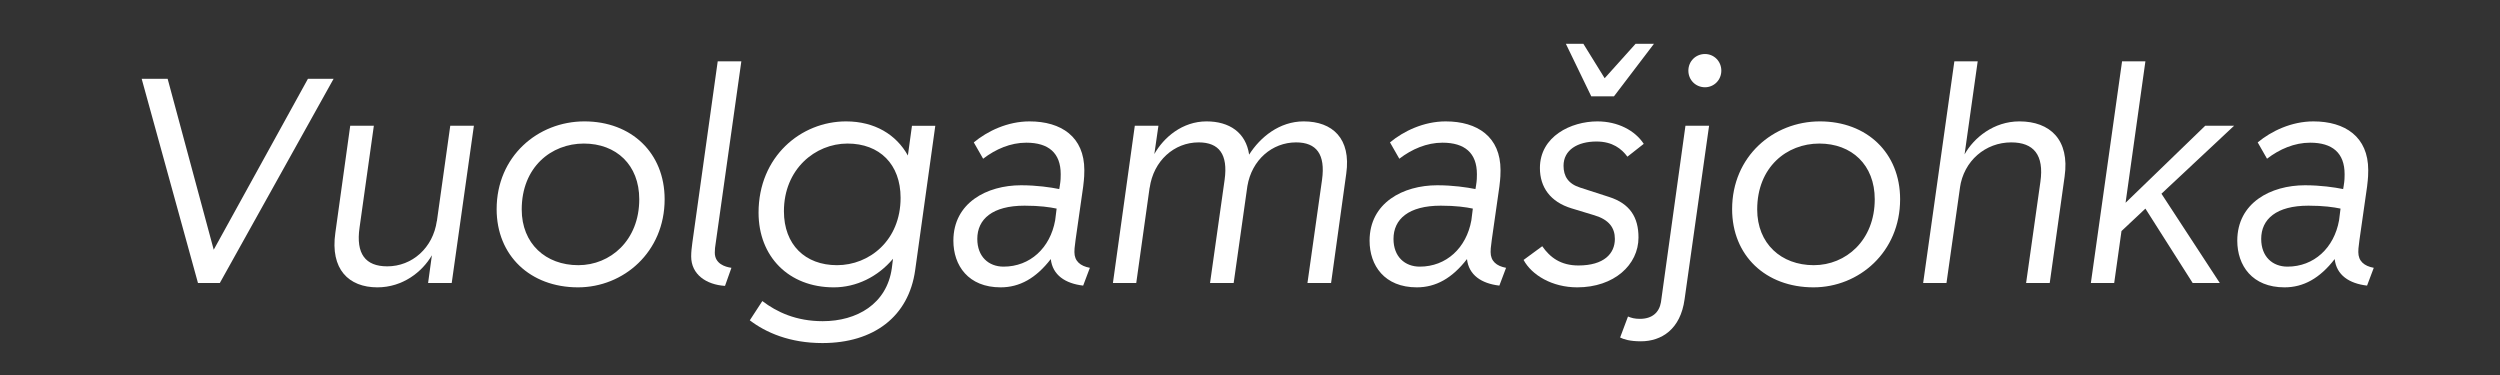
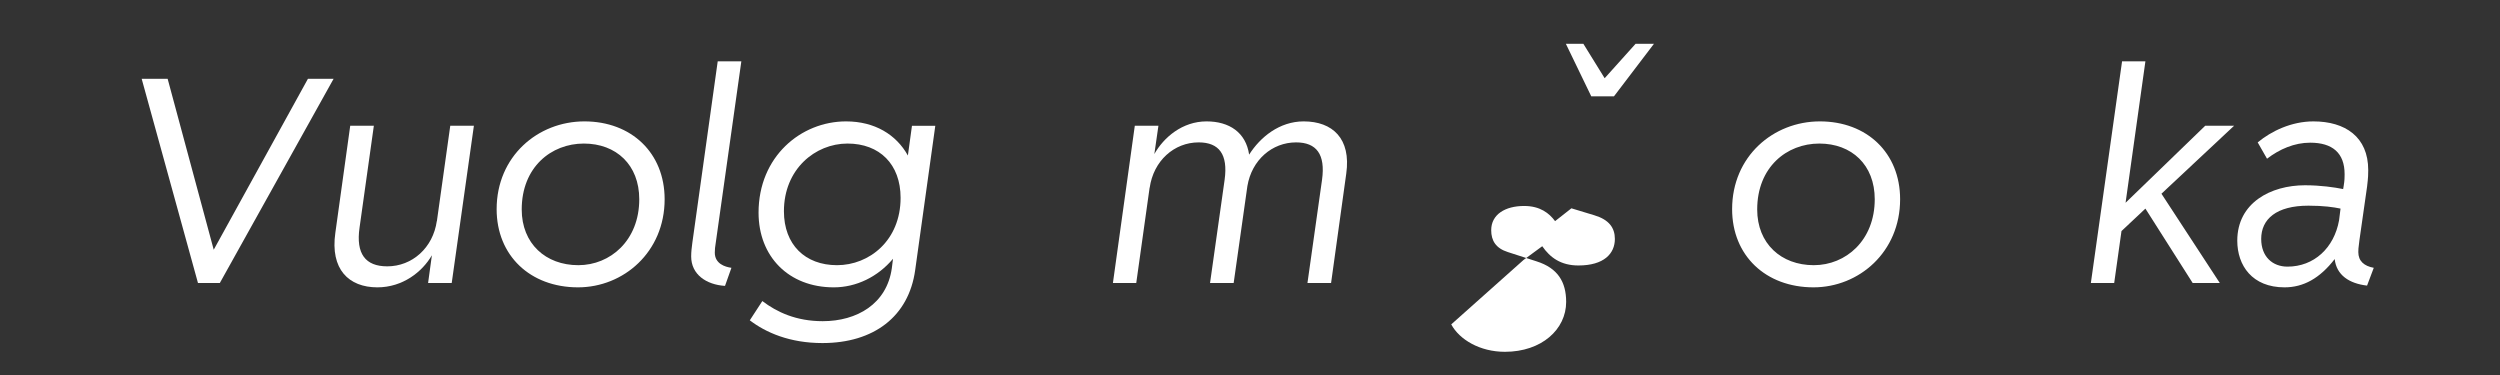
<svg xmlns="http://www.w3.org/2000/svg" id="Layer_1" data-name="Layer 1" width="1200" height="180" viewBox="0 0 1200 180">
  <rect x="0" y="0" width="1200" height="180" fill="#333333" stroke="none" />
  <defs>
    <style>
      .cls-1 {
        fill: #fff;
        stroke-width: 0px;
      }
    </style>
  </defs>
  <path class="cls-1" d="M68.008,37.826h12.46l22.12,82.04,45.22-82.04h12.319l-54.6,98h-10.5l-27.02-98Z" />
  <path class="cls-1" d="M216.827,135.826h-11.34l1.82-13.3c-4.62,7.979-14,15.399-26.18,15.399-13.721,0-22.681-8.68-20.16-26.18l7.14-51.379h11.34l-6.859,48.859c-1.82,12.6,2.8,18.619,13.3,18.619,11.899,0,21.979-8.819,23.8-21.84v.28l6.439-45.919h11.341l-10.641,75.459Z" />
  <path class="cls-1" d="M238.386,100.406c0-25.34,19.74-42.14,42.14-42.14,22.54,0,38.5,15.12,38.5,37.38,0,25.34-19.739,42.279-41.579,42.279-22.96,0-39.061-15.26-39.061-37.52ZM306.846,95.646c0-16.52-11.06-26.74-26.6-26.74-15.681,0-29.82,11.34-29.82,31.641,0,16.379,11.48,26.739,27.16,26.739,15.399,0,29.26-11.899,29.26-31.64Z" />
  <path class="cls-1" d="M331.764,123.086c0-2.24.28-4.479.561-6.58l12.18-87.079h11.34l-12.319,87.359c-.28,1.54-.421,3.08-.421,4.479,0,5.32,4.9,6.86,7.98,7.281l-3.08,8.68c-8.96-.561-16.24-5.461-16.24-14.141Z" />
  <path class="cls-1" d="M364.104,102.086c0-26.879,20.3-43.819,42-43.819,13.72,0,24.079,6.3,29.68,16.38l1.96-14.279h11.2l-9.66,69.299c-3.08,22.26-19.88,35-44.521,35-15.68,0-27.159-5.04-34.859-10.92l6.02-9.24c7,5.32,16.24,9.66,28.98,9.66,16.38,0,30.8-8.26,33.18-25.48l.56-4.479c-7.279,8.681-17.64,13.72-28.42,13.72-21.699,0-36.119-14.84-36.119-35.84ZM432.283,94.946c0-16.101-10.08-26.04-25.48-26.04-15.54,0-30.52,12.32-30.52,32.48,0,16.1,10.22,25.899,25.479,25.899,15.54,0,30.521-11.899,30.521-32.34Z" />
-   <path class="cls-1" d="M504.383,124.346c-7.14,9.24-14.979,13.58-24.08,13.58-15.54,0-22.68-10.5-22.68-22.399,0-18.2,16.1-26.601,32.48-26.601,7.56,0,14.14.98,18.34,1.82l.279-1.68c.42-2.52.42-4.061.42-5.46,0-10.22-5.88-15.12-16.52-15.12-7.56,0-14.7,3.08-20.72,7.7l-4.48-7.84c6.58-5.46,16.24-10.08,26.74-10.08,15.26,0,26.319,7.42,26.319,23.38,0,1.68,0,3.5-.56,7.98l-3.64,25.479c-.561,3.92-.561,5.04-.561,5.88,0,4.34,2.8,6.72,7.42,7.561l-3.22,8.539c-8.54-.98-14.7-5.039-15.54-12.74ZM481.703,127.986c12.74,0,22.399-8.96,24.78-22.26l.699-5.6c-3.359-.701-8.119-1.4-15.399-1.4-15.4,0-22.68,6.439-22.68,15.959,0,8.541,5.46,13.301,12.6,13.301Z" />
  <path class="cls-1" d="M634.581,86.267c1.68-12.181-2.66-17.92-12.46-17.92-11.48,0-21.28,8.399-23.38,20.999l-6.58,46.48h-11.34l7-49.56c1.68-12.181-2.66-17.92-12.46-17.92-11.761,0-21.7,8.819-23.521,21.84v-.28l-6.439,45.92h-11.2l10.5-75.459h11.34l-1.96,13.579c4.48-7.979,13.44-15.68,25.06-15.68,10.92,0,18.9,5.319,20.44,15.96,5.32-8.4,14.56-15.96,26.18-15.96,13.86,0,22.82,8.26,20.44,25.06l-7.28,52.5h-11.34l7-49.56Z" />
-   <path class="cls-1" d="M704.159,124.346c-7.14,9.24-14.979,13.58-24.079,13.58-15.54,0-22.681-10.5-22.681-22.399,0-18.2,16.101-26.601,32.48-26.601,7.56,0,14.14.98,18.34,1.82l.28-1.68c.42-2.52.42-4.061.42-5.46,0-10.22-5.88-15.12-16.521-15.12-7.56,0-14.7,3.08-20.72,7.7l-4.479-7.84c6.579-5.46,16.239-10.08,26.739-10.08,15.26,0,26.32,7.42,26.32,23.38,0,1.68,0,3.5-.561,7.98l-3.64,25.479c-.56,3.92-.56,5.04-.56,5.88,0,4.34,2.8,6.72,7.42,7.561l-3.221,8.539c-8.54-.98-14.699-5.039-15.54-12.74ZM681.479,127.986c12.74,0,22.4-8.96,24.78-22.26l.7-5.6c-3.36-.701-8.12-1.4-15.4-1.4-15.399,0-22.68,6.439-22.68,15.959,0,8.541,5.46,13.301,12.6,13.301Z" />
-   <path class="cls-1" d="M731.317,124.766l8.96-6.58c3.78,5.461,8.96,9.24,17.36,9.24,12.32,0,17.5-5.74,17.5-12.74,0-5.319-2.8-9.239-9.8-11.34l-11.061-3.359c-10.08-3.08-15.119-10.08-15.119-19.32,0-15.26,14.979-22.399,27.579-22.399,9.8,0,18.061,4.34,22.26,10.78l-7.84,6.16c-2.8-3.781-7.14-7.281-14.84-7.281-9.1,0-15.819,4.061-15.819,11.621,0,5.039,2.239,8.68,7.979,10.5l13.86,4.479c10.08,3.22,14.14,9.8,14.14,19.46,0,13.16-11.76,23.939-29.399,23.939-12.04,0-21.841-5.879-25.761-13.16ZM751.618,21.027h8.399l10.22,16.52,14.84-16.52h8.82l-19.18,25.199h-10.92l-12.18-25.199Z" />
-   <path class="cls-1" d="M809.018,60.367h11.34l-11.76,83.299c-1.96,14.42-11.06,20.16-21,20.16-5.319,0-8.26-.98-9.939-1.82l3.779-10.08c1.681.7,3.221,1.12,5.74,1.12,5.88,0,9.24-3.079,10.08-7.979l11.76-84.699ZM810.418,33.906c0-4.479,3.5-7.979,7.979-7.979,4.34,0,7.84,3.5,7.84,7.979,0,4.48-3.5,7.98-7.84,7.98-4.479,0-7.979-3.5-7.979-7.98Z" />
+   <path class="cls-1" d="M731.317,124.766l8.96-6.58c3.78,5.461,8.96,9.24,17.36,9.24,12.32,0,17.5-5.74,17.5-12.74,0-5.319-2.8-9.239-9.8-11.34l-11.061-3.359l-7.84,6.16c-2.8-3.781-7.14-7.281-14.84-7.281-9.1,0-15.819,4.061-15.819,11.621,0,5.039,2.239,8.68,7.979,10.5l13.86,4.479c10.08,3.22,14.14,9.8,14.14,19.46,0,13.16-11.76,23.939-29.399,23.939-12.04,0-21.841-5.879-25.761-13.16ZM751.618,21.027h8.399l10.22,16.52,14.84-16.52h8.82l-19.18,25.199h-10.92l-12.18-25.199Z" />
  <path class="cls-1" d="M831.417,100.406c0-25.34,19.74-42.14,42.141-42.14,22.54,0,38.499,15.12,38.499,37.38,0,25.34-19.739,42.279-41.579,42.279-22.96,0-39.061-15.26-39.061-37.52ZM899.877,95.646c0-16.52-11.06-26.74-26.6-26.74-15.68,0-29.82,11.34-29.82,31.641,0,16.379,11.48,26.739,27.16,26.739,15.4,0,29.26-11.899,29.26-31.64Z" />
-   <path class="cls-1" d="M938.096,29.427h11.199l-6.3,44.659c4.48-7.979,14-15.819,26.32-15.819,14.7,0,24.22,8.819,21.7,26.46l-7.141,51.1h-11.34l6.86-48.58c1.819-12.88-3.221-18.899-14-18.899-12.32,0-22.82,8.819-24.64,21.84l.279-1.82-6.72,47.46h-11.2l14.98-106.399Z" />
  <path class="cls-1" d="M1018.596,29.427h11.199l-9.52,67.899,38.22-36.959h13.86l-34.86,32.619,28,42.84h-13.02l-22.681-35.699-11.479,10.779-3.5,24.92h-11.2l14.98-106.399Z" />
  <path class="cls-1" d="M1120.654,124.346c-7.14,9.24-14.979,13.58-24.079,13.58-15.54,0-22.681-10.5-22.681-22.399,0-18.2,16.101-26.601,32.48-26.601,7.56,0,14.14.98,18.34,1.82l.28-1.68c.42-2.52.42-4.061.42-5.46,0-10.22-5.88-15.12-16.521-15.12-7.56,0-14.7,3.08-20.72,7.7l-4.479-7.84c6.579-5.46,16.239-10.08,26.739-10.08,15.26,0,26.32,7.42,26.32,23.38,0,1.68,0,3.5-.561,7.98l-3.64,25.479c-.56,3.92-.56,5.04-.56,5.88,0,4.34,2.8,6.72,7.42,7.561l-3.221,8.539c-8.54-.98-14.699-5.039-15.54-12.74ZM1097.975,127.986c12.74,0,22.4-8.96,24.78-22.26l.7-5.6c-3.36-.701-8.12-1.4-15.4-1.4-15.399,0-22.68,6.439-22.68,15.959,0,8.541,5.46,13.301,12.6,13.301Z" />
</svg>